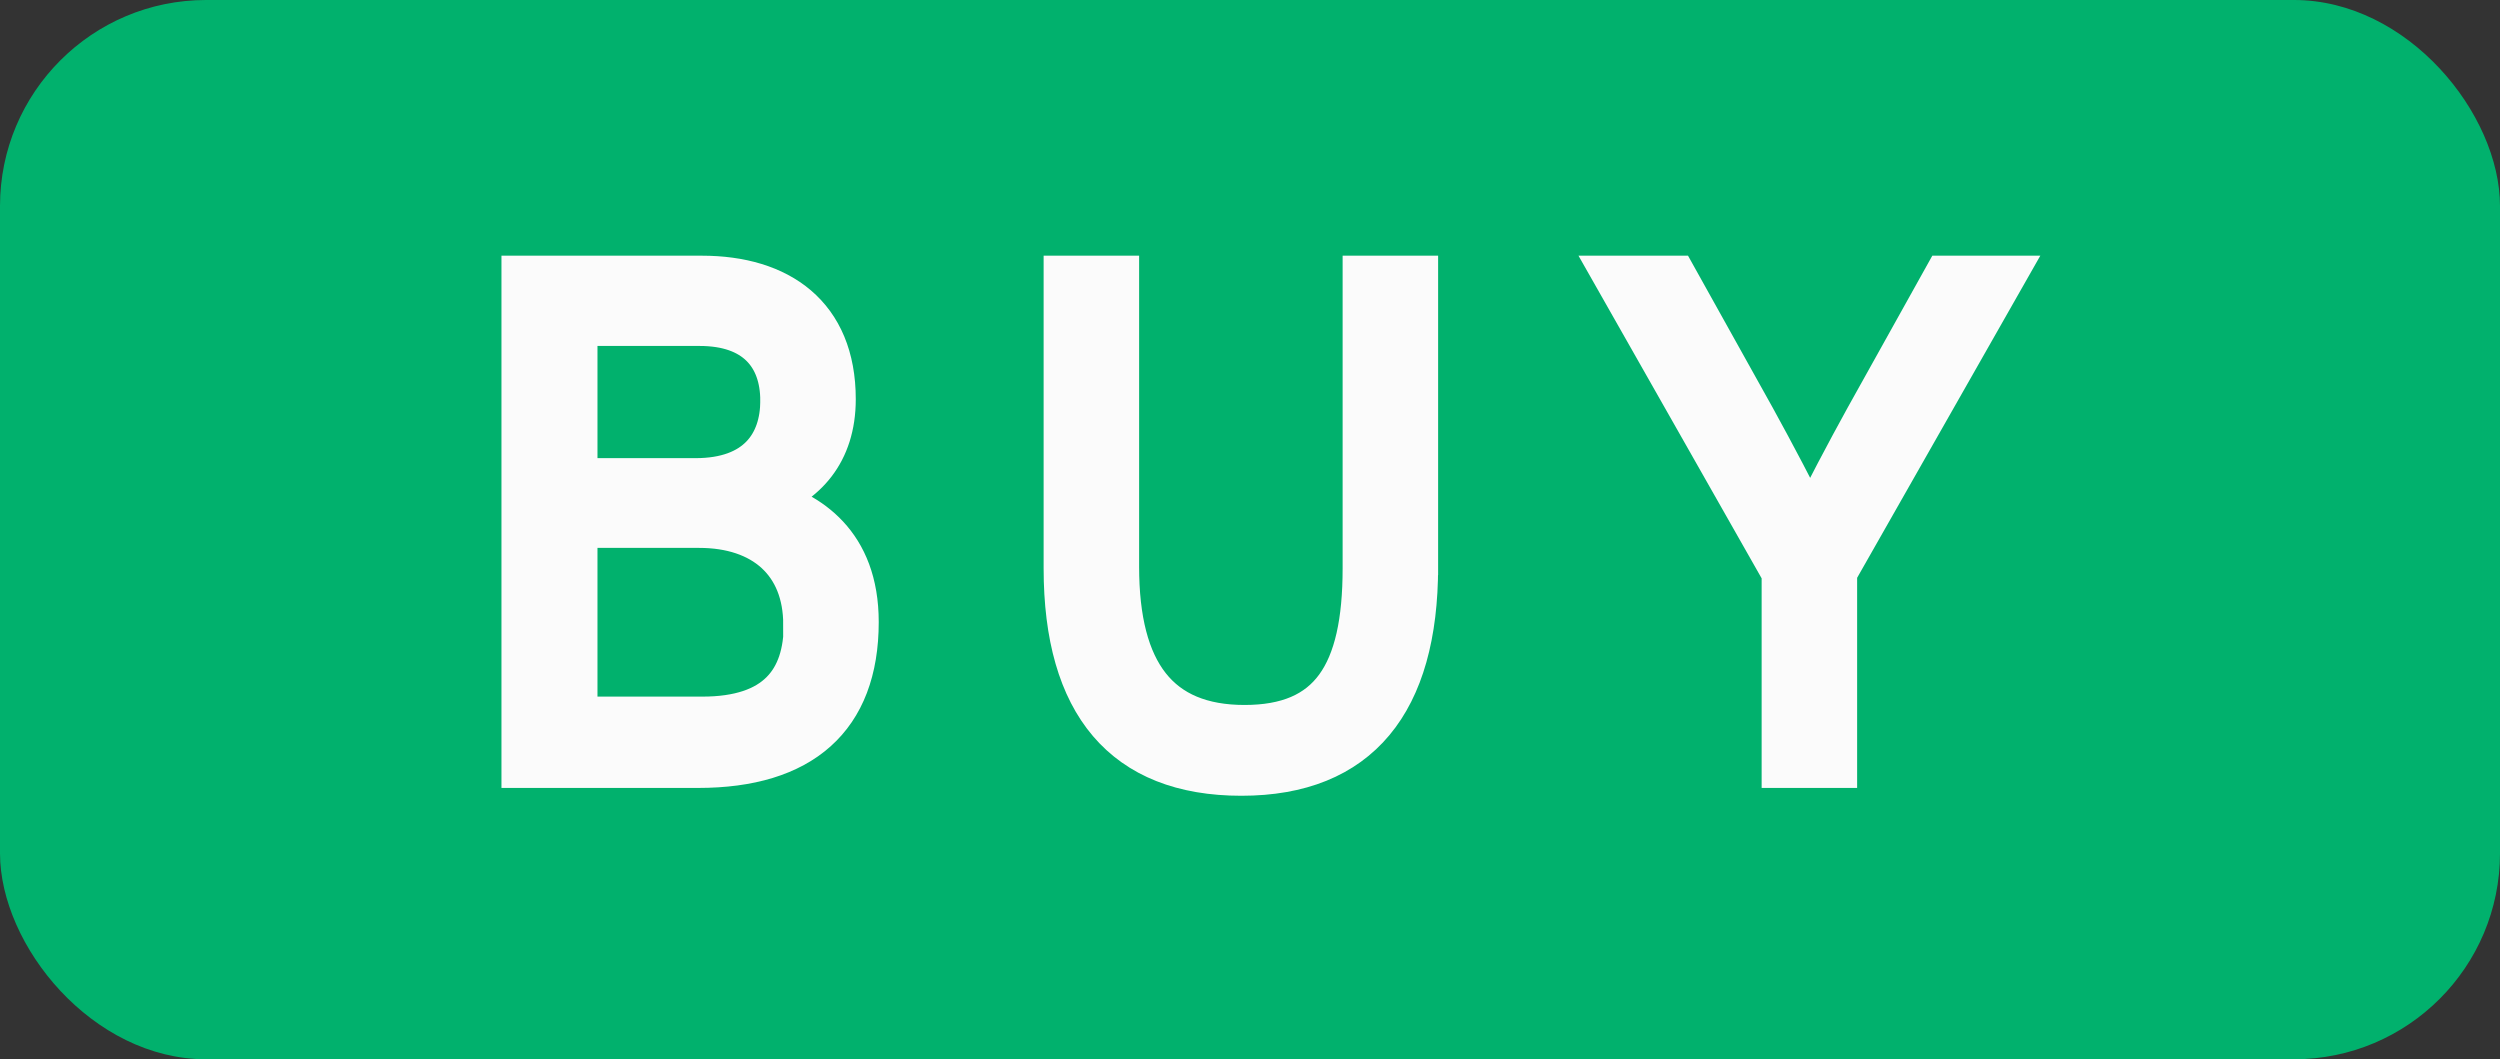
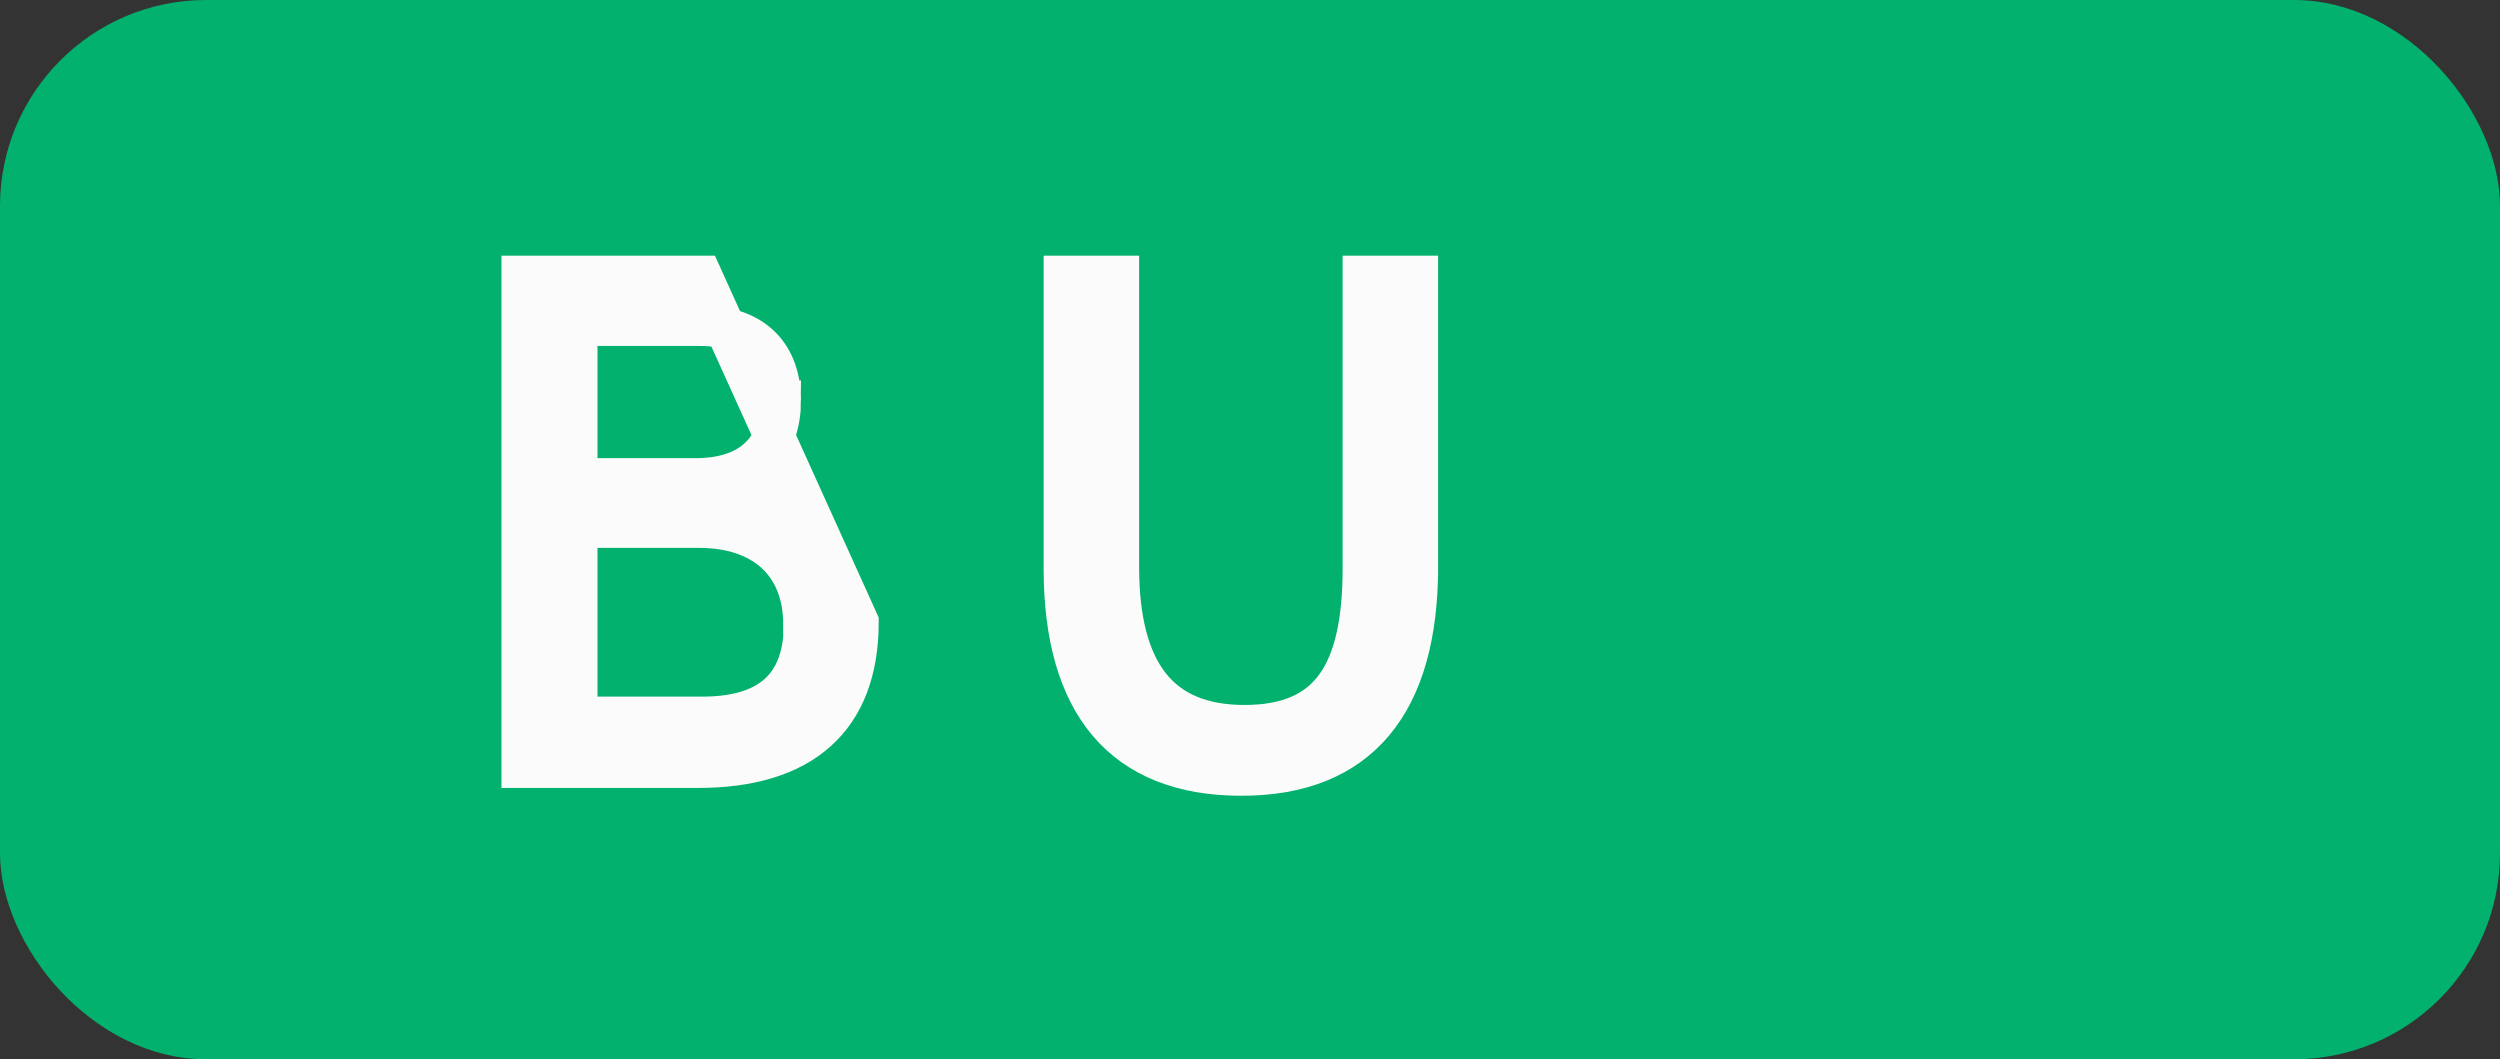
<svg xmlns="http://www.w3.org/2000/svg" id="Layer_2" viewBox="0 0 47.91 20.3">
  <rect x="0" y="0" width="47.91" height="20.3" fill="#333333" stroke="none" />
  <defs>
    <style>.cls-1{fill:#fff;stroke:#fff;stroke-miterlimit:10;stroke-width:.78px;}.cls-2{opacity:.98;}.cls-3{fill:#00b46e;stroke-width:0px;}</style>
  </defs>
  <g id="_レイアウト">
    <g class="cls-2">
      <rect class="cls-3" width="47.91" height="20.3" rx="3.95" ry="3.95" />
-       <path class="cls-1" d="m16.45,11.92c0,1.86-1.09,2.79-3.07,2.79h-3.38V5.29h3.45c1.49,0,2.56.74,2.56,2.36,0,1.04-.57,1.64-1.36,1.92.86.23,1.8.83,1.8,2.35Zm-1.49-4.24c0-.86-.5-1.44-1.55-1.44h-2.35v2.93h2.27c1.17,0,1.63-.67,1.63-1.49Zm.44,4.29c0-1.18-.78-1.86-2-1.86h-2.34v3.63h2.4c1.41,0,1.95-.7,1.95-1.78Z" />
+       <path class="cls-1" d="m16.45,11.92c0,1.86-1.09,2.79-3.07,2.79h-3.38V5.29h3.45Zm-1.49-4.24c0-.86-.5-1.44-1.55-1.44h-2.35v2.93h2.27c1.17,0,1.63-.67,1.63-1.49Zm.44,4.29c0-1.18-.78-1.86-2-1.86h-2.34v3.63h2.4c1.41,0,1.95-.7,1.95-1.78Z" />
      <path class="cls-1" d="m27.17,10.86c0,2.61-1.12,4-3.38,4s-3.4-1.36-3.4-3.97v-5.6h1.05v5.57c0,2.03.78,3.04,2.41,3.04s2.27-.98,2.27-3.01v-5.6h1.05v5.57Z" />
-       <path class="cls-1" d="m38.43,5.29l-3.23,5.68v3.74h-1.05v-3.73l-3.23-5.69h1.2l1.51,2.71c.38.69.79,1.47,1.06,2.02.27-.55.69-1.35,1.06-2.02l1.51-2.71h1.17Z" />
    </g>
  </g>
</svg>